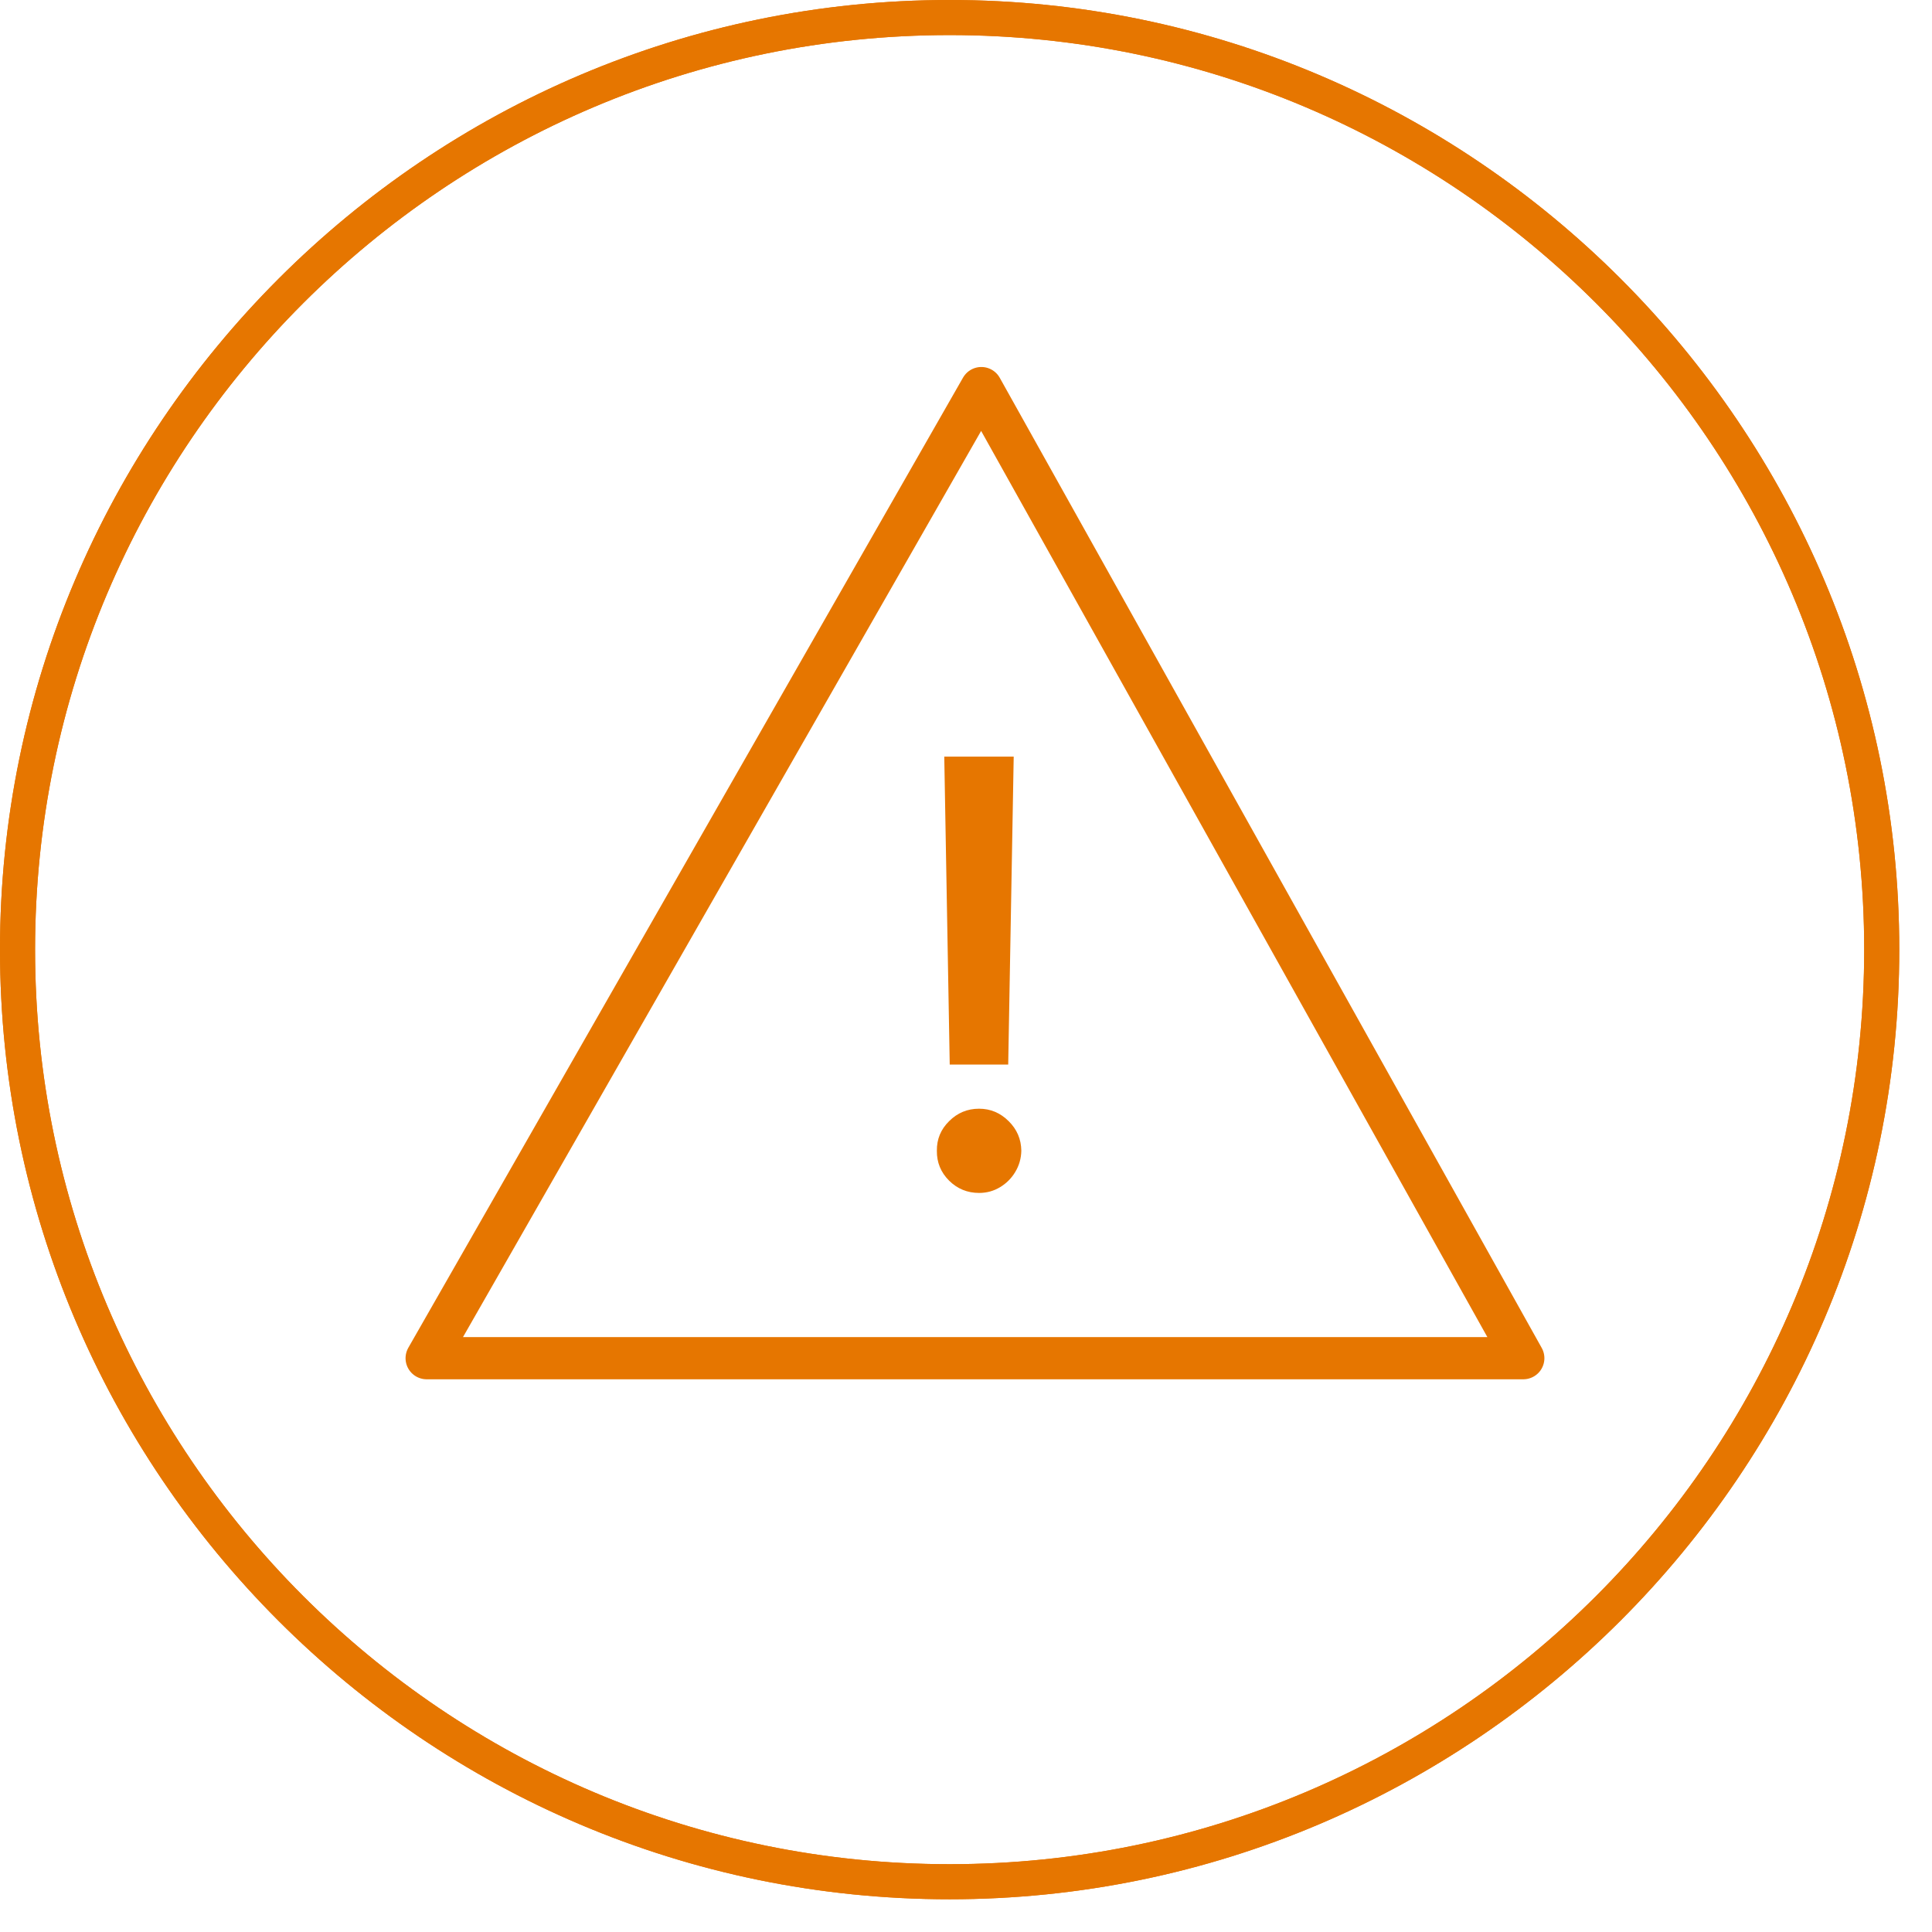
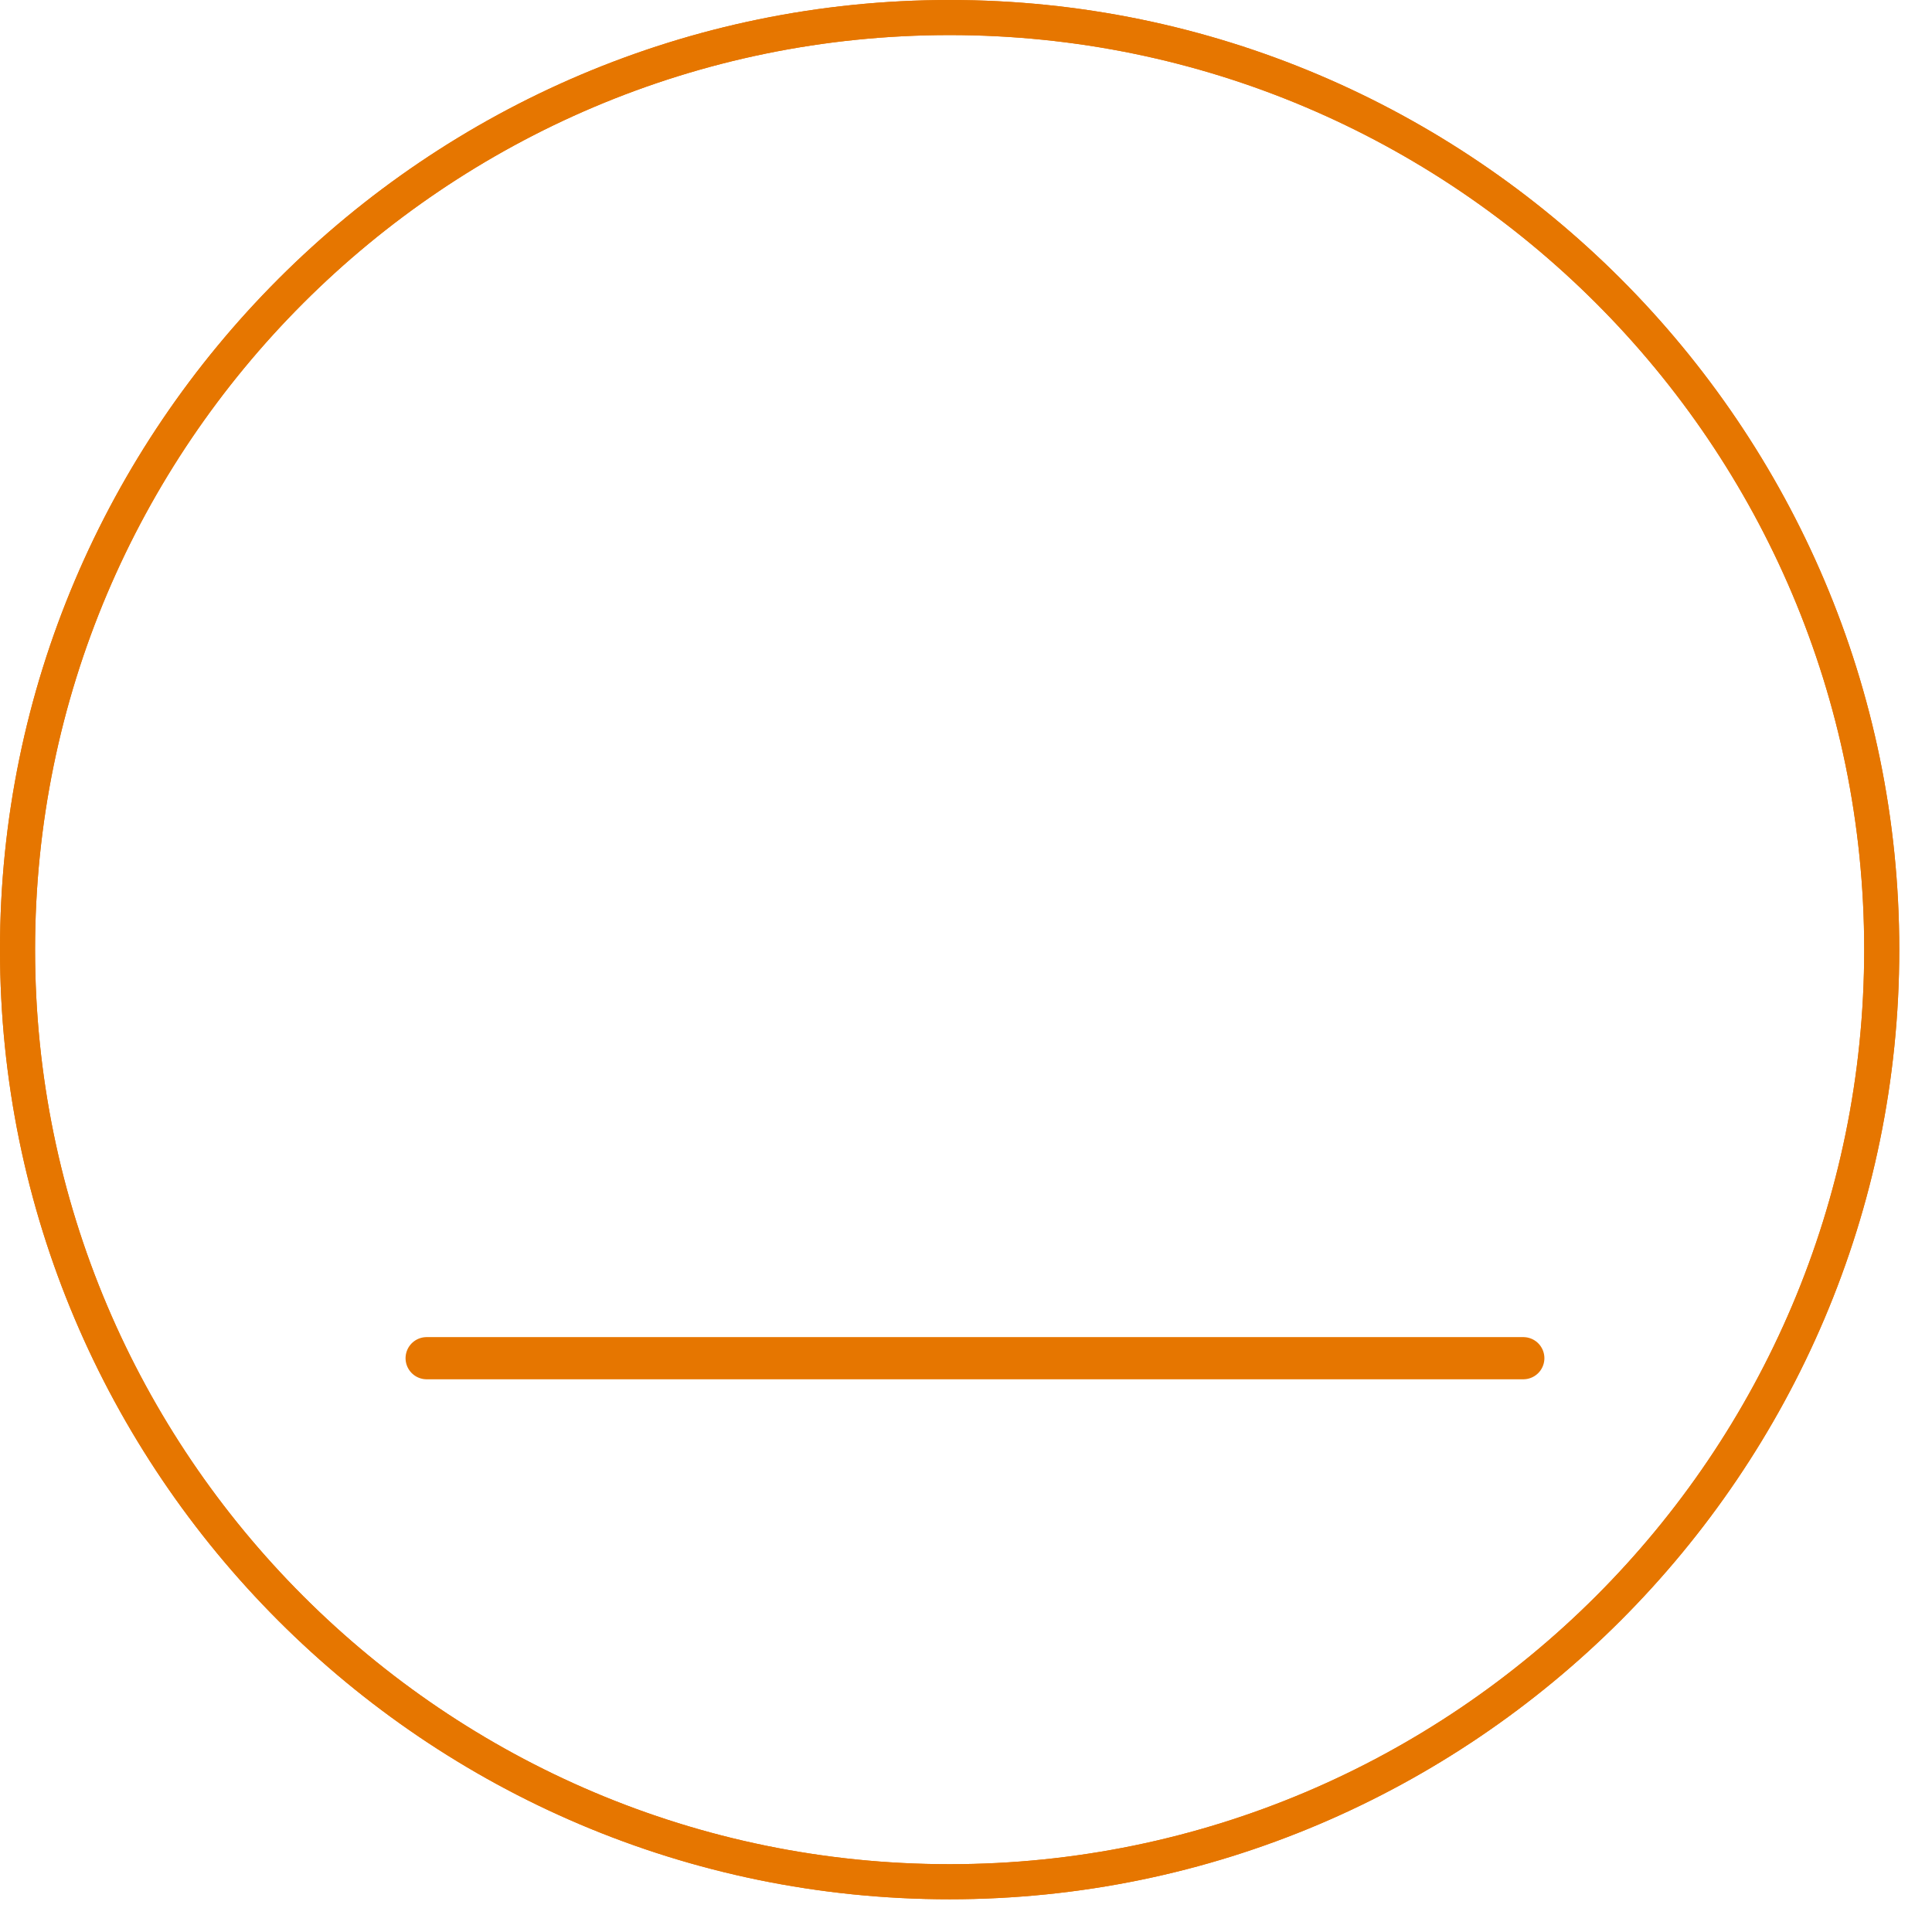
<svg xmlns="http://www.w3.org/2000/svg" fill="none" viewBox="0 0 52 52" height="52" width="52">
  <path fill="#E67600" d="M25.559 51.119C11.452 51.119 0 39.638 0 25.559C0 11.481 11.481 0 25.559 0C39.638 0 51.119 11.481 51.119 25.559C51.119 39.638 39.638 51.119 25.559 51.119ZM25.559 0.944C11.983 0.944 0.944 11.983 0.944 25.559C0.944 39.136 11.983 50.175 25.559 50.175C39.136 50.175 50.175 39.136 50.175 25.559C50.175 11.983 39.136 0.944 25.559 0.944Z" />
  <path fill="#E67600" d="M25.559 51.119C11.452 51.119 0 39.638 0 25.559C0 11.481 11.481 0 25.559 0C39.638 0 51.119 11.481 51.119 25.559C51.119 39.638 39.638 51.119 25.559 51.119ZM25.559 0.944C11.983 0.944 0.944 11.983 0.944 25.559C0.944 39.136 11.983 50.175 25.559 50.175C39.136 50.175 50.175 39.136 50.175 25.559C50.175 11.983 39.136 0.944 25.559 0.944Z" />
-   <path stroke-linejoin="round" stroke-linecap="round" stroke-width="1.135" stroke="#E67600" d="M41 36.556H11.483L26.413 10.445L41 36.556Z" />
-   <path fill="#E67600" d="M27.284 20.364L27.136 28.653H25.562L25.415 20.364H27.284ZM26.352 32.108C26.038 32.108 25.769 31.998 25.546 31.778C25.322 31.555 25.212 31.286 25.216 30.972C25.212 30.661 25.322 30.396 25.546 30.176C25.769 29.953 26.038 29.841 26.352 29.841C26.659 29.841 26.924 29.953 27.148 30.176C27.371 30.396 27.485 30.661 27.489 30.972C27.485 31.18 27.43 31.371 27.324 31.546C27.222 31.716 27.085 31.852 26.915 31.954C26.744 32.057 26.557 32.108 26.352 32.108Z" />
+   <path stroke-linejoin="round" stroke-linecap="round" stroke-width="1.135" stroke="#E67600" d="M41 36.556H11.483L41 36.556Z" />
</svg>